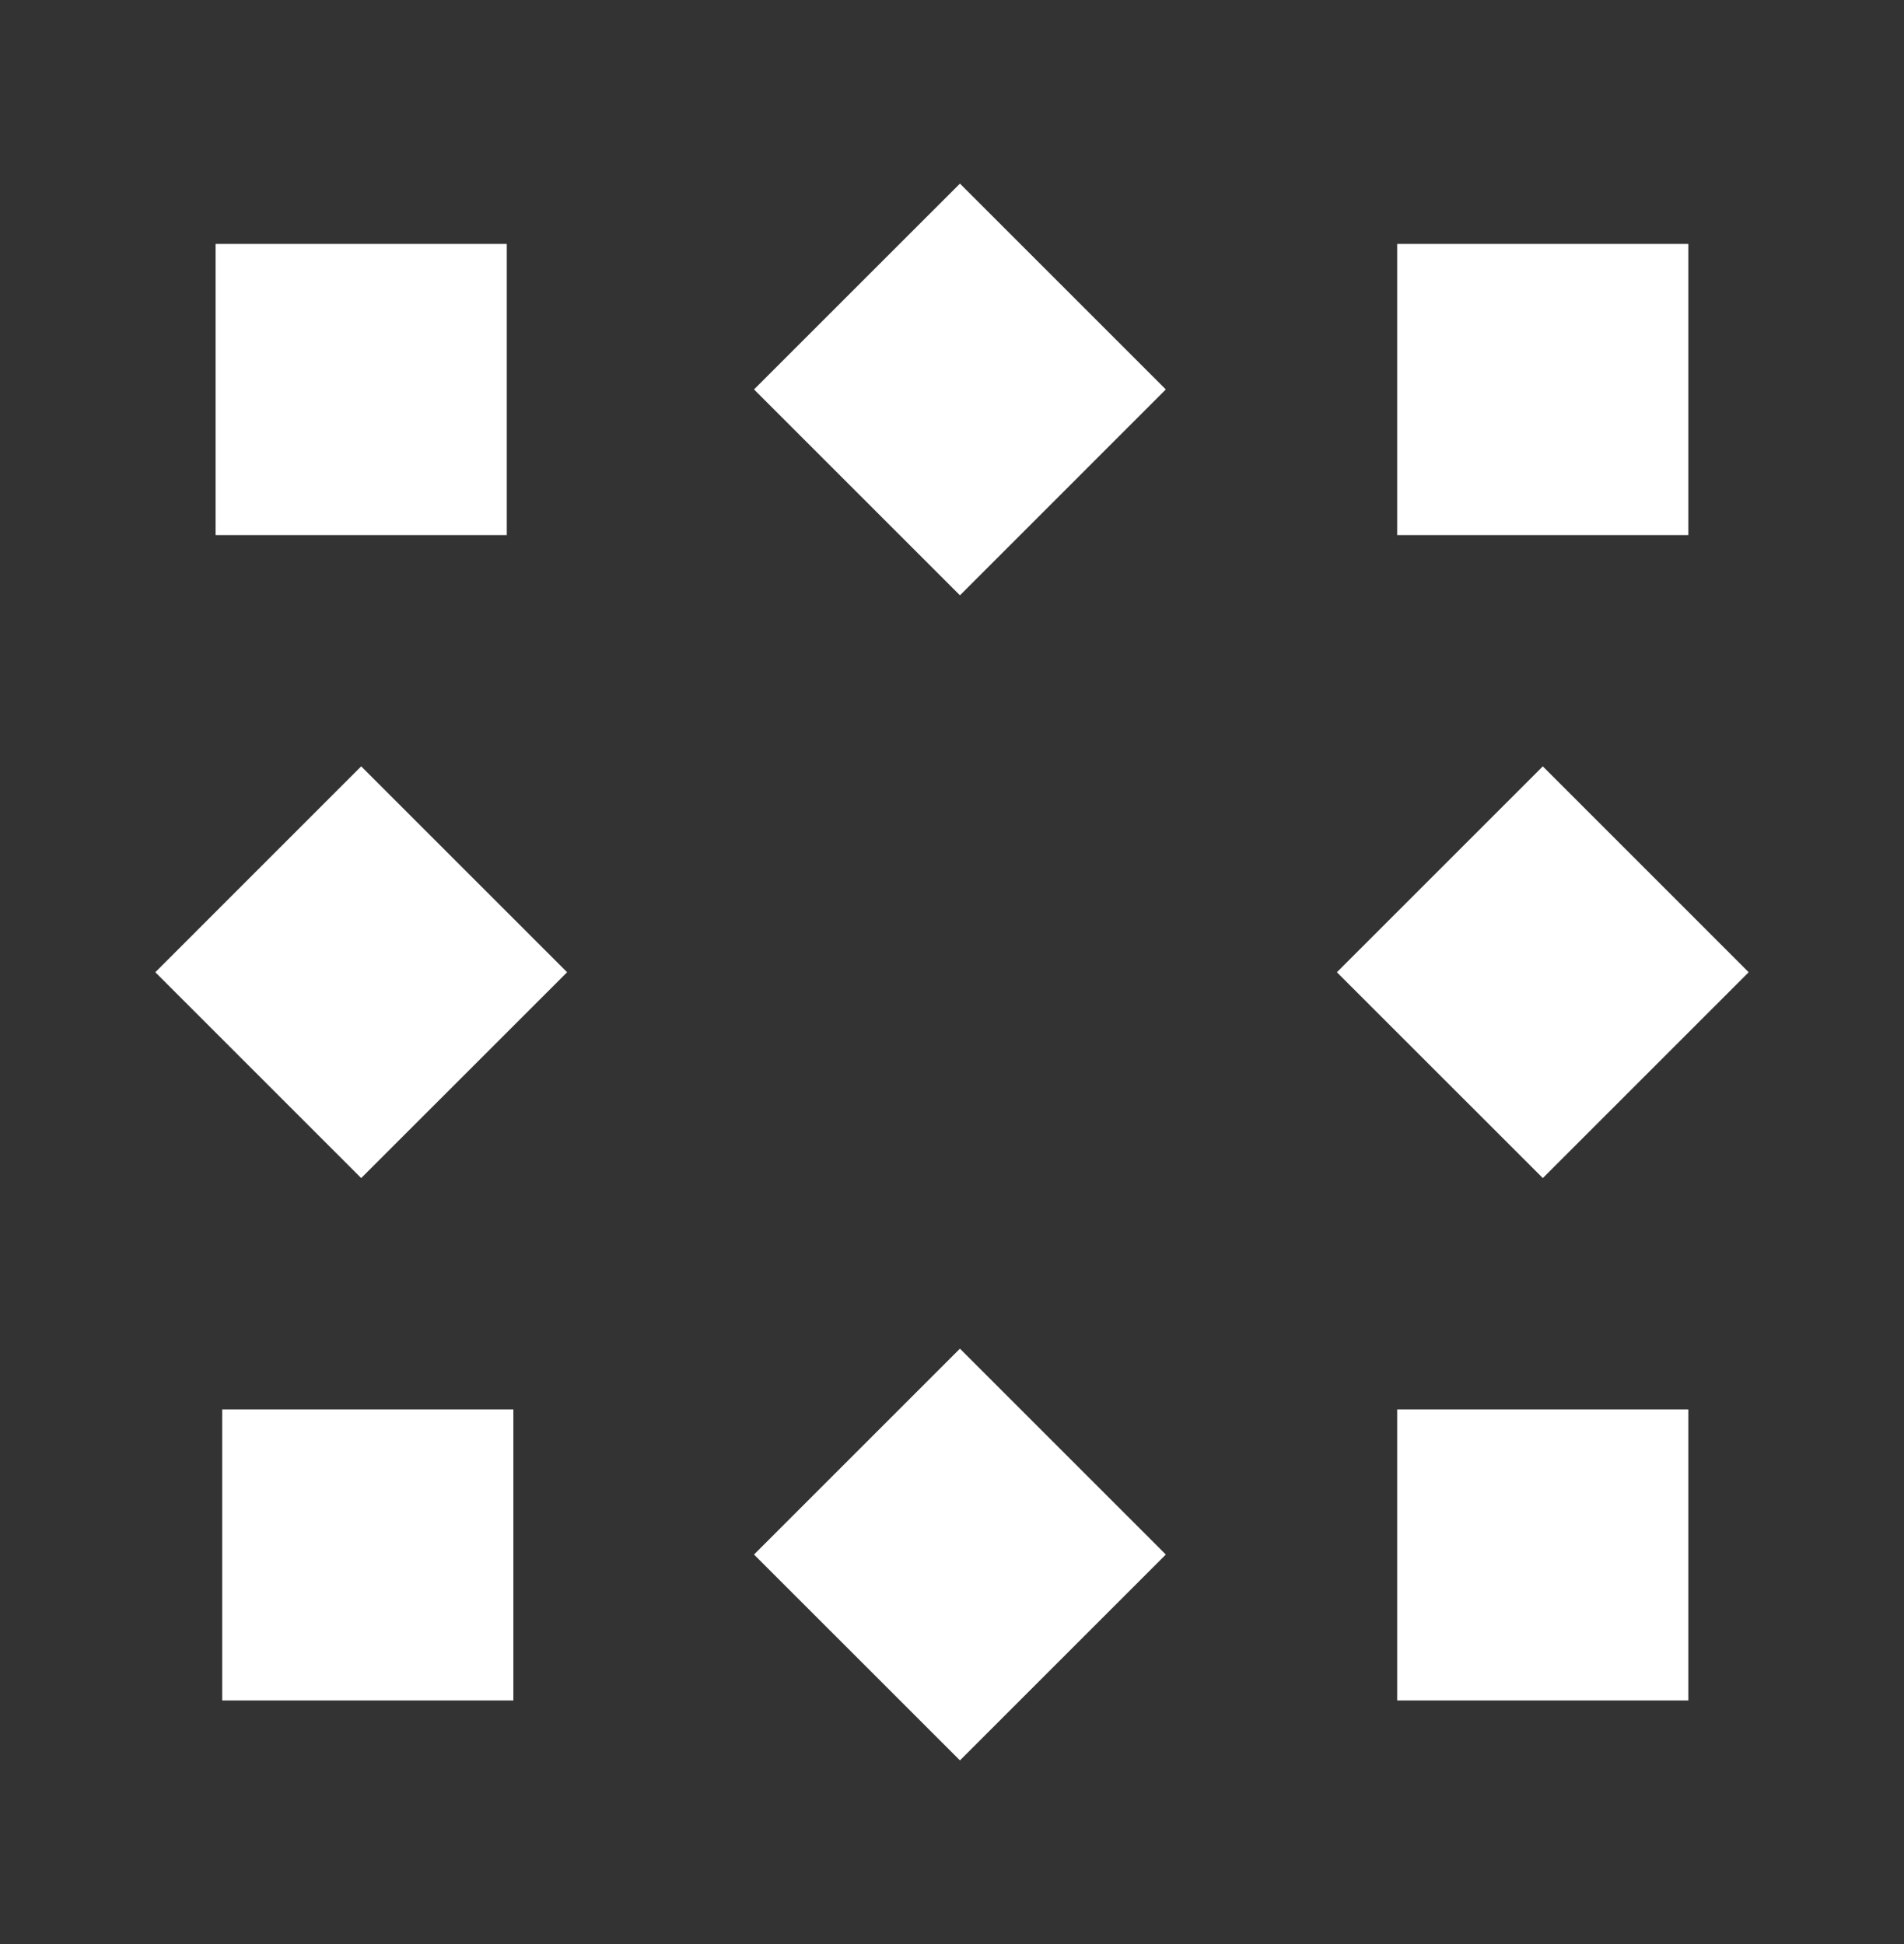
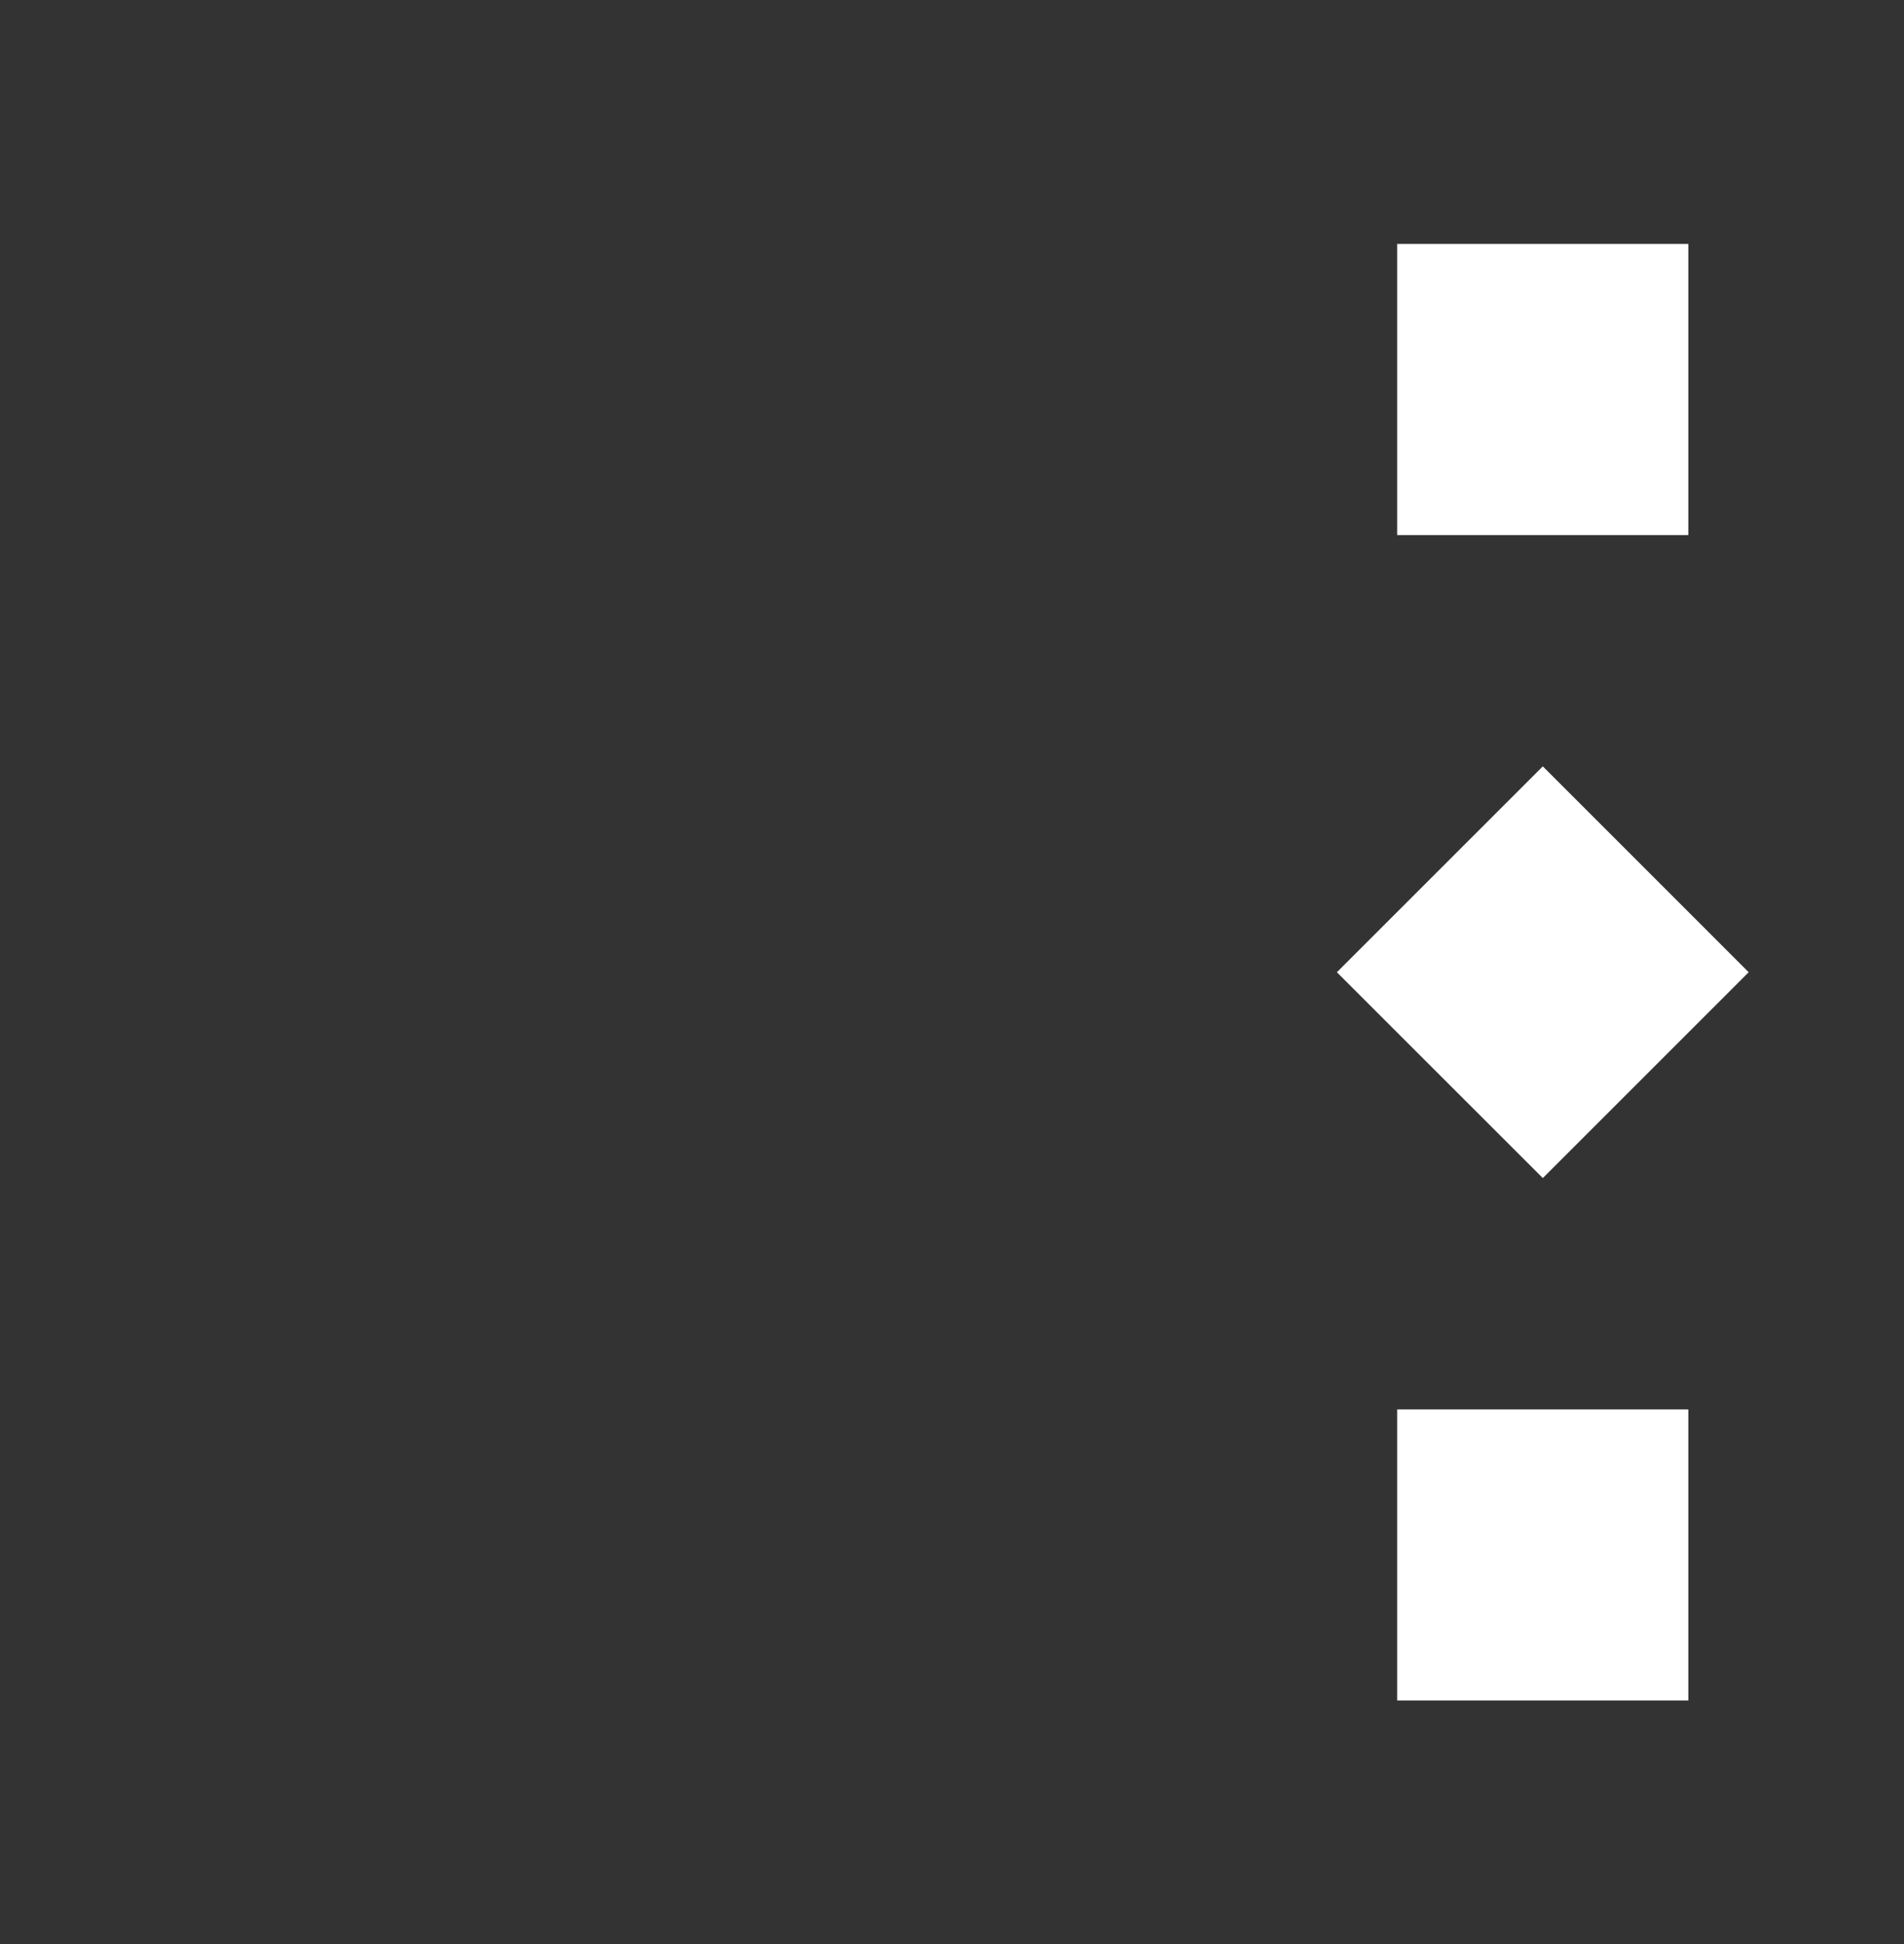
<svg xmlns="http://www.w3.org/2000/svg" width="47" height="48" viewBox="0 0 47 48" fill="none">
  <rect x="0" y="0" width="47" height="48" fill="#333333" stroke="none" />
  <path d="M38.084 18.921L33.001 24.004L38.084 29.086L43.166 24.004L38.084 18.921Z" fill="white" />
  <path d="M41.676 13.211L41.676 6.023L34.489 6.023L34.489 13.211L41.676 13.211Z" fill="white" />
-   <path d="M12.51 13.211L12.51 6.023L5.322 6.023L5.322 13.211L12.51 13.211Z" fill="white" />
-   <path d="M8.916 18.921L3.834 24.004L8.916 29.086L13.999 24.004L8.916 18.921Z" fill="white" />
  <path d="M34.489 41.984L41.676 41.984L41.676 34.797L34.489 34.797L34.489 41.984Z" fill="white" />
-   <path d="M5.485 41.984L12.672 41.984L12.672 34.797L5.485 34.797L5.485 41.984Z" fill="white" />
-   <path d="M23.696 33.298L18.613 38.381L23.696 43.463L28.778 38.381L23.696 33.298Z" fill="white" />
-   <path d="M23.696 4.533L18.613 9.615L23.696 14.698L28.778 9.615L23.696 4.533Z" fill="white" />
</svg>